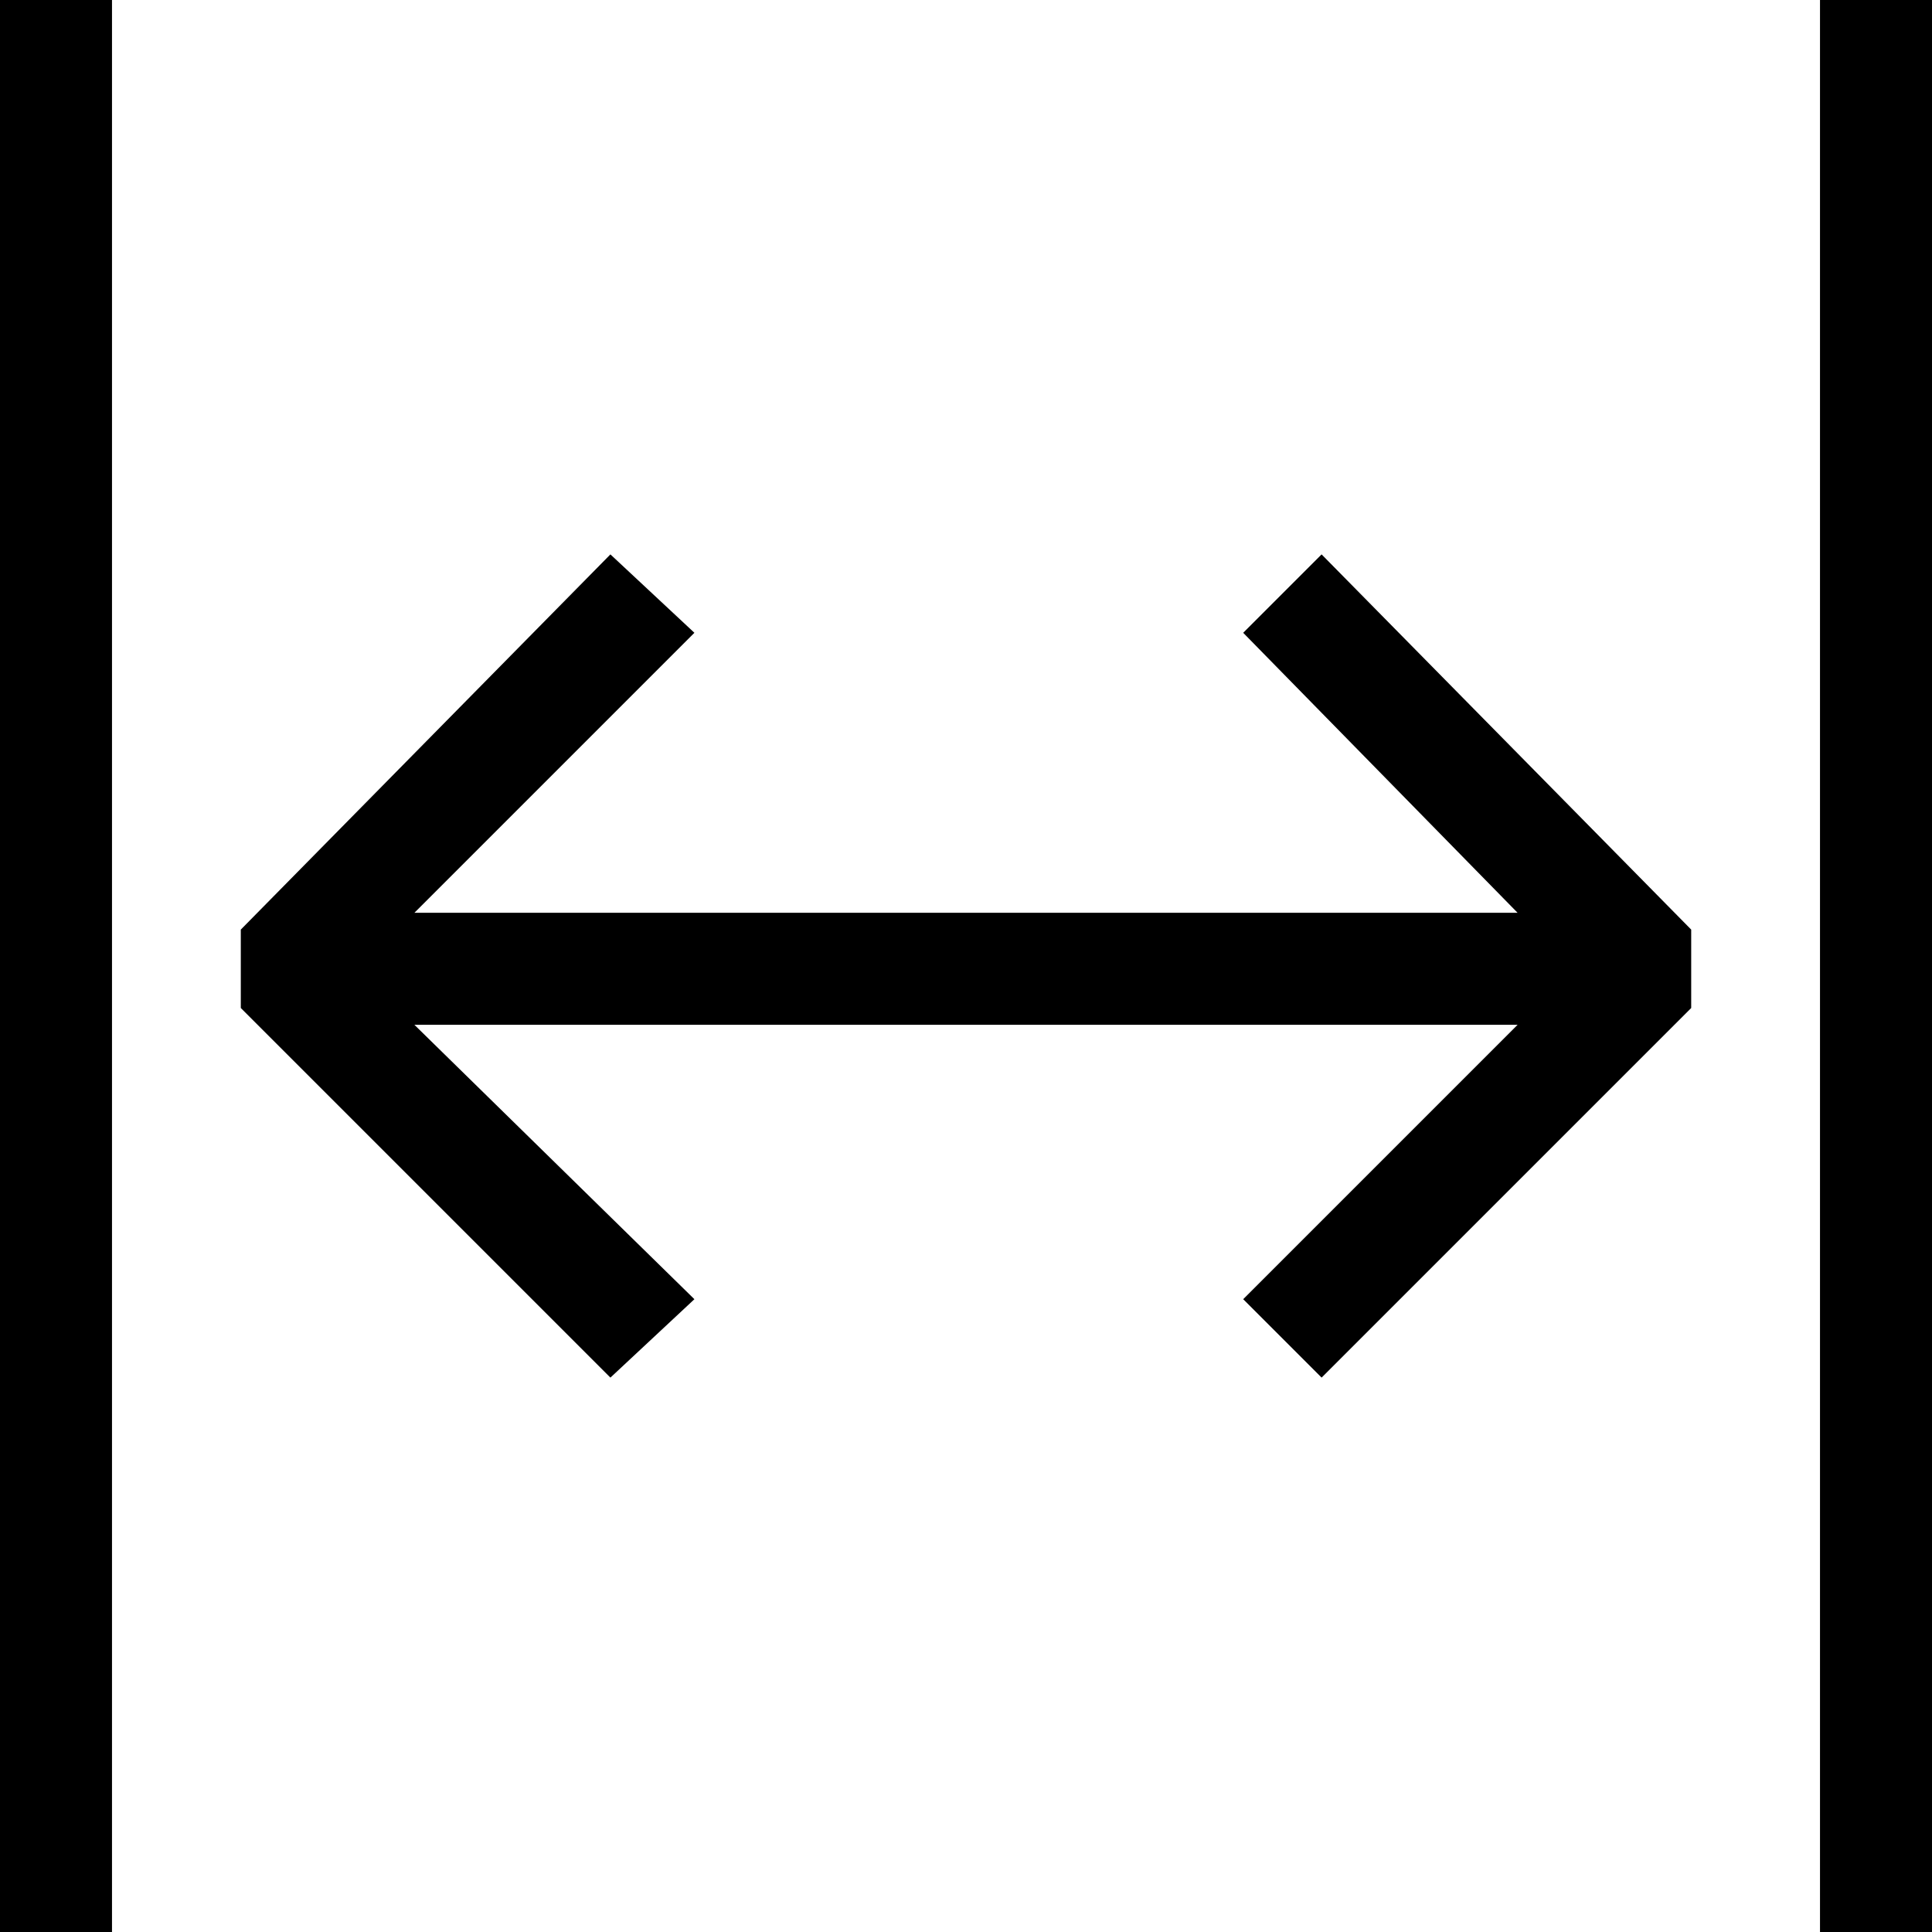
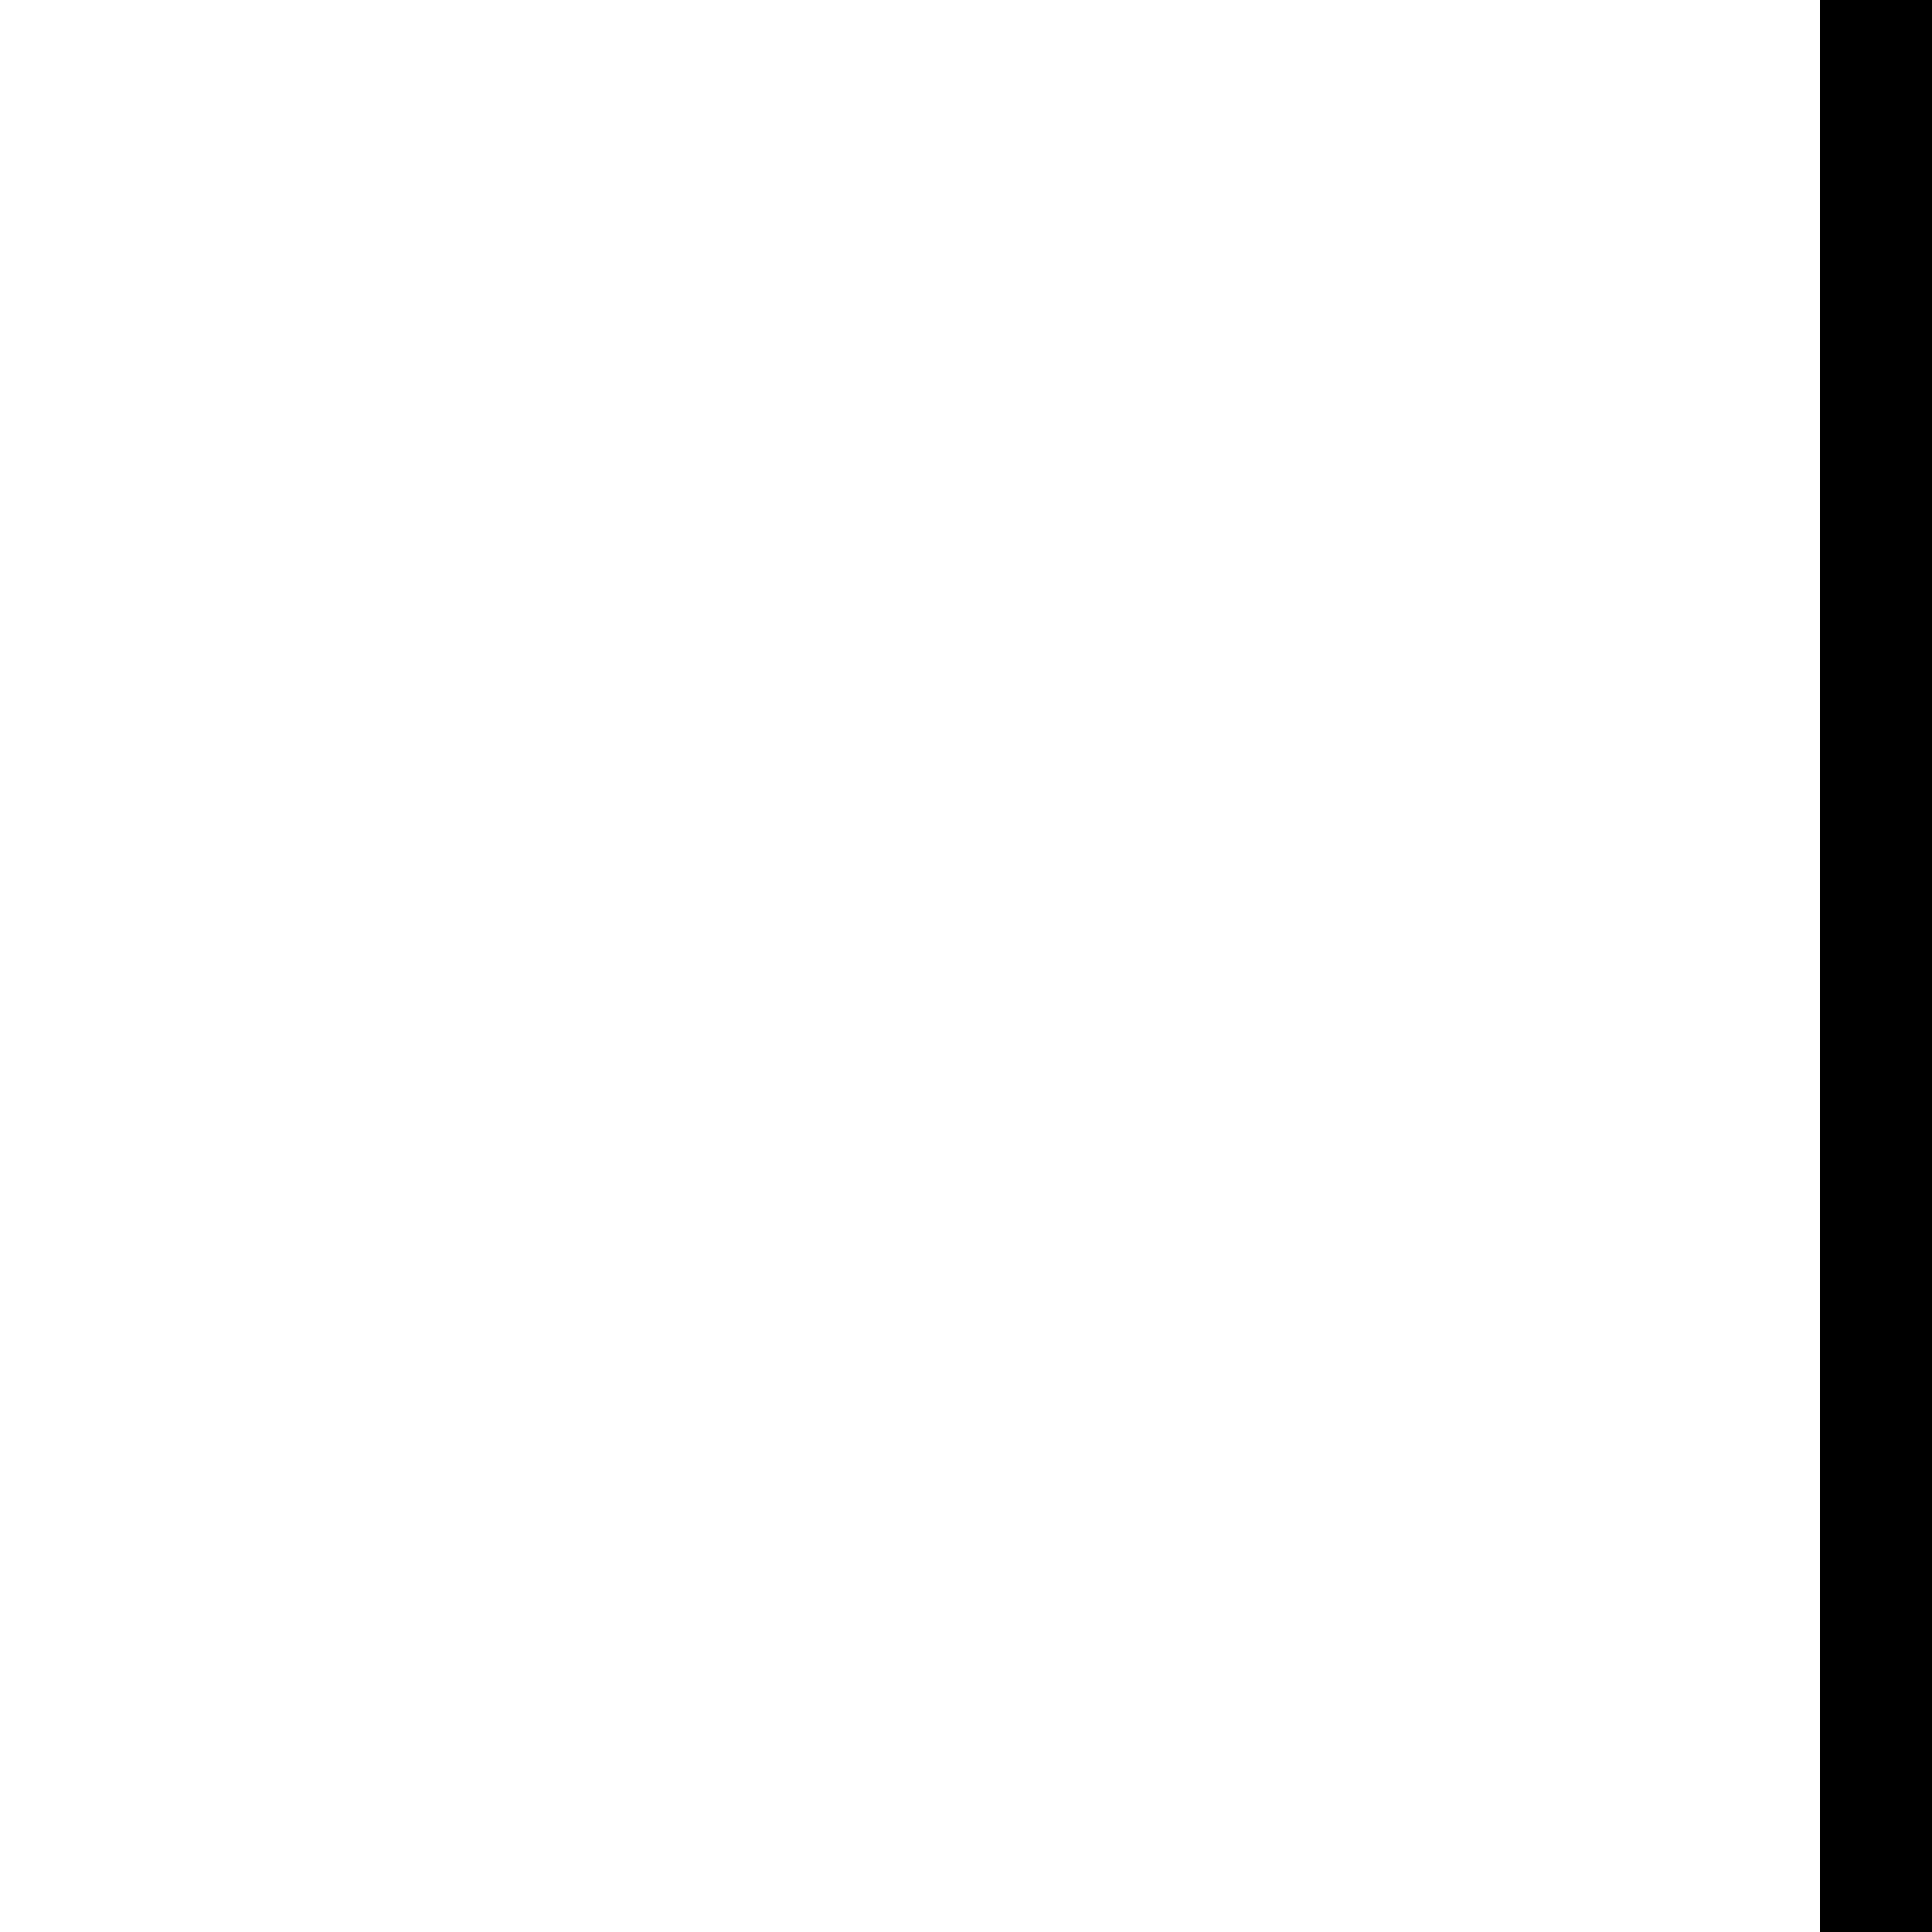
<svg xmlns="http://www.w3.org/2000/svg" version="1.1" id="Layer_1" x="0px" y="0px" viewBox="0 0 34.5 34.5" style="enable-background:new 0 0 34.5 34.5;">
  <g>
-     <rect width="2" height="34.5" />
    <rect x="32.5" width="2" height="34.5" />
-     <polygon points="22.2,11.3 27.1,16.3 7.4,16.3 12.4,11.3 10.9,9.9 4.3,16.6 4.3,18 10.9,24.6 12.4,23.2 7.4,18.3 27.1,18.3 &#10;  22.2,23.2 23.6,24.6 30.2,18 30.2,16.6 23.6,9.9" />
  </g>
</svg>